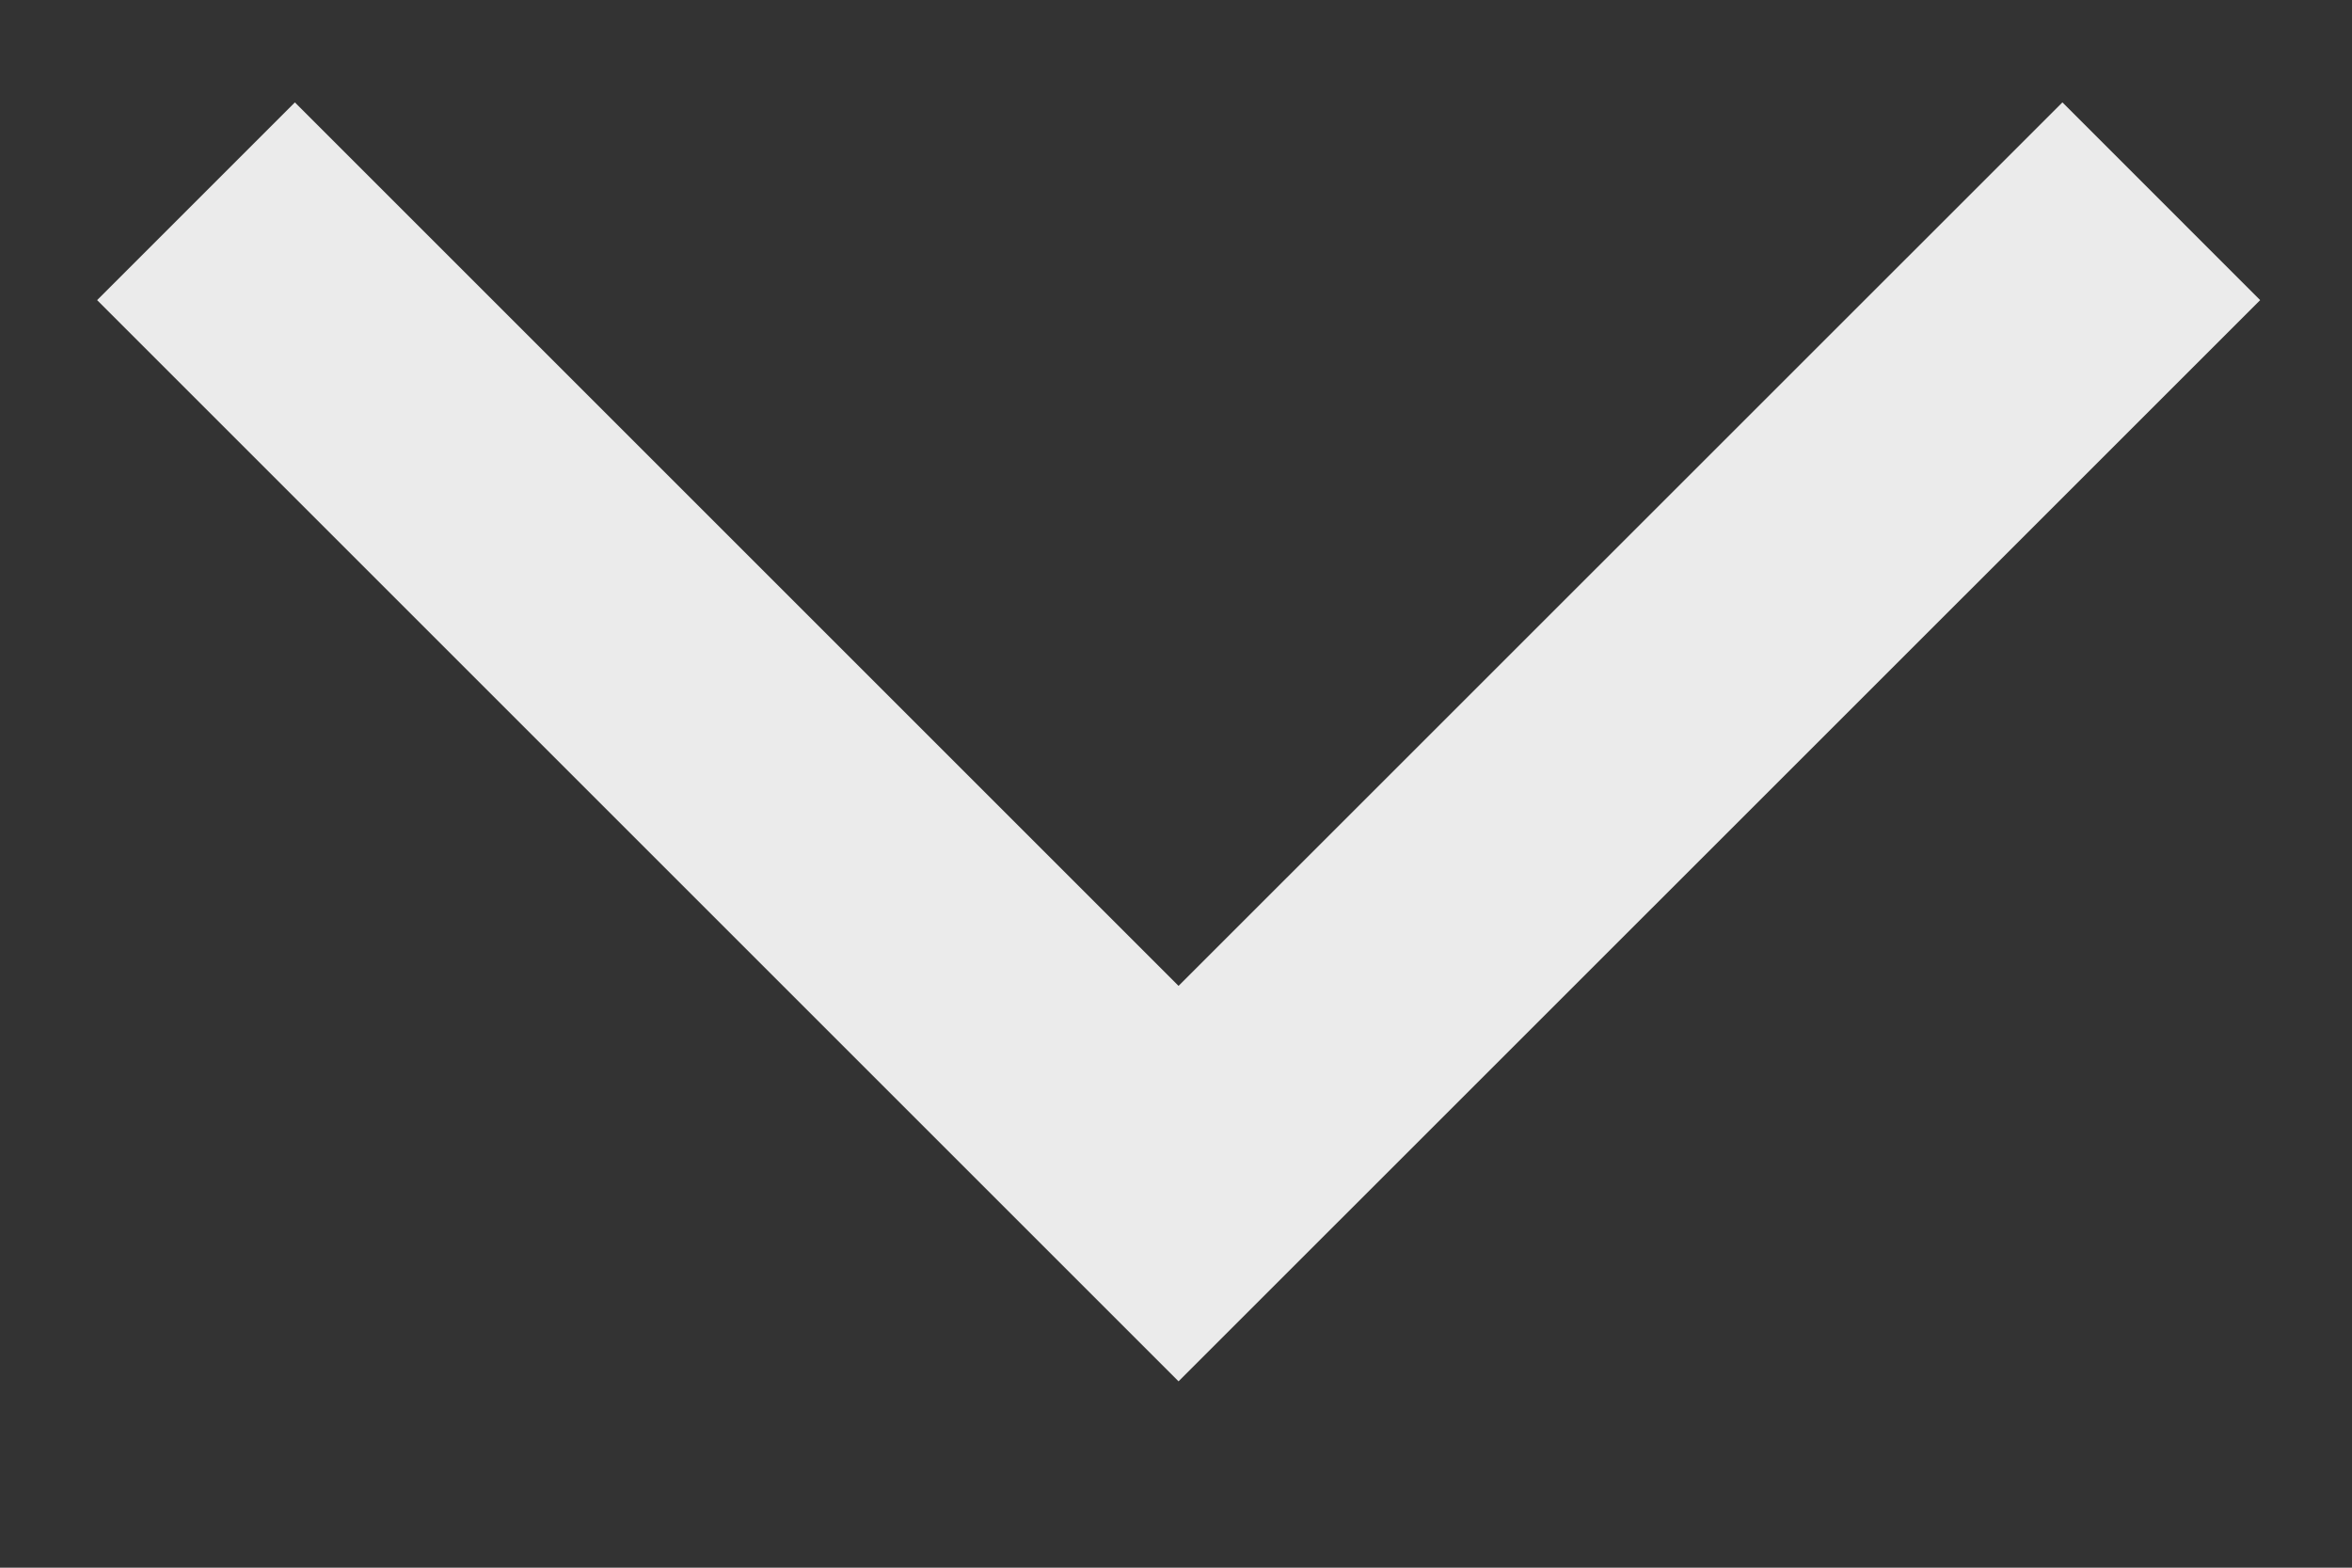
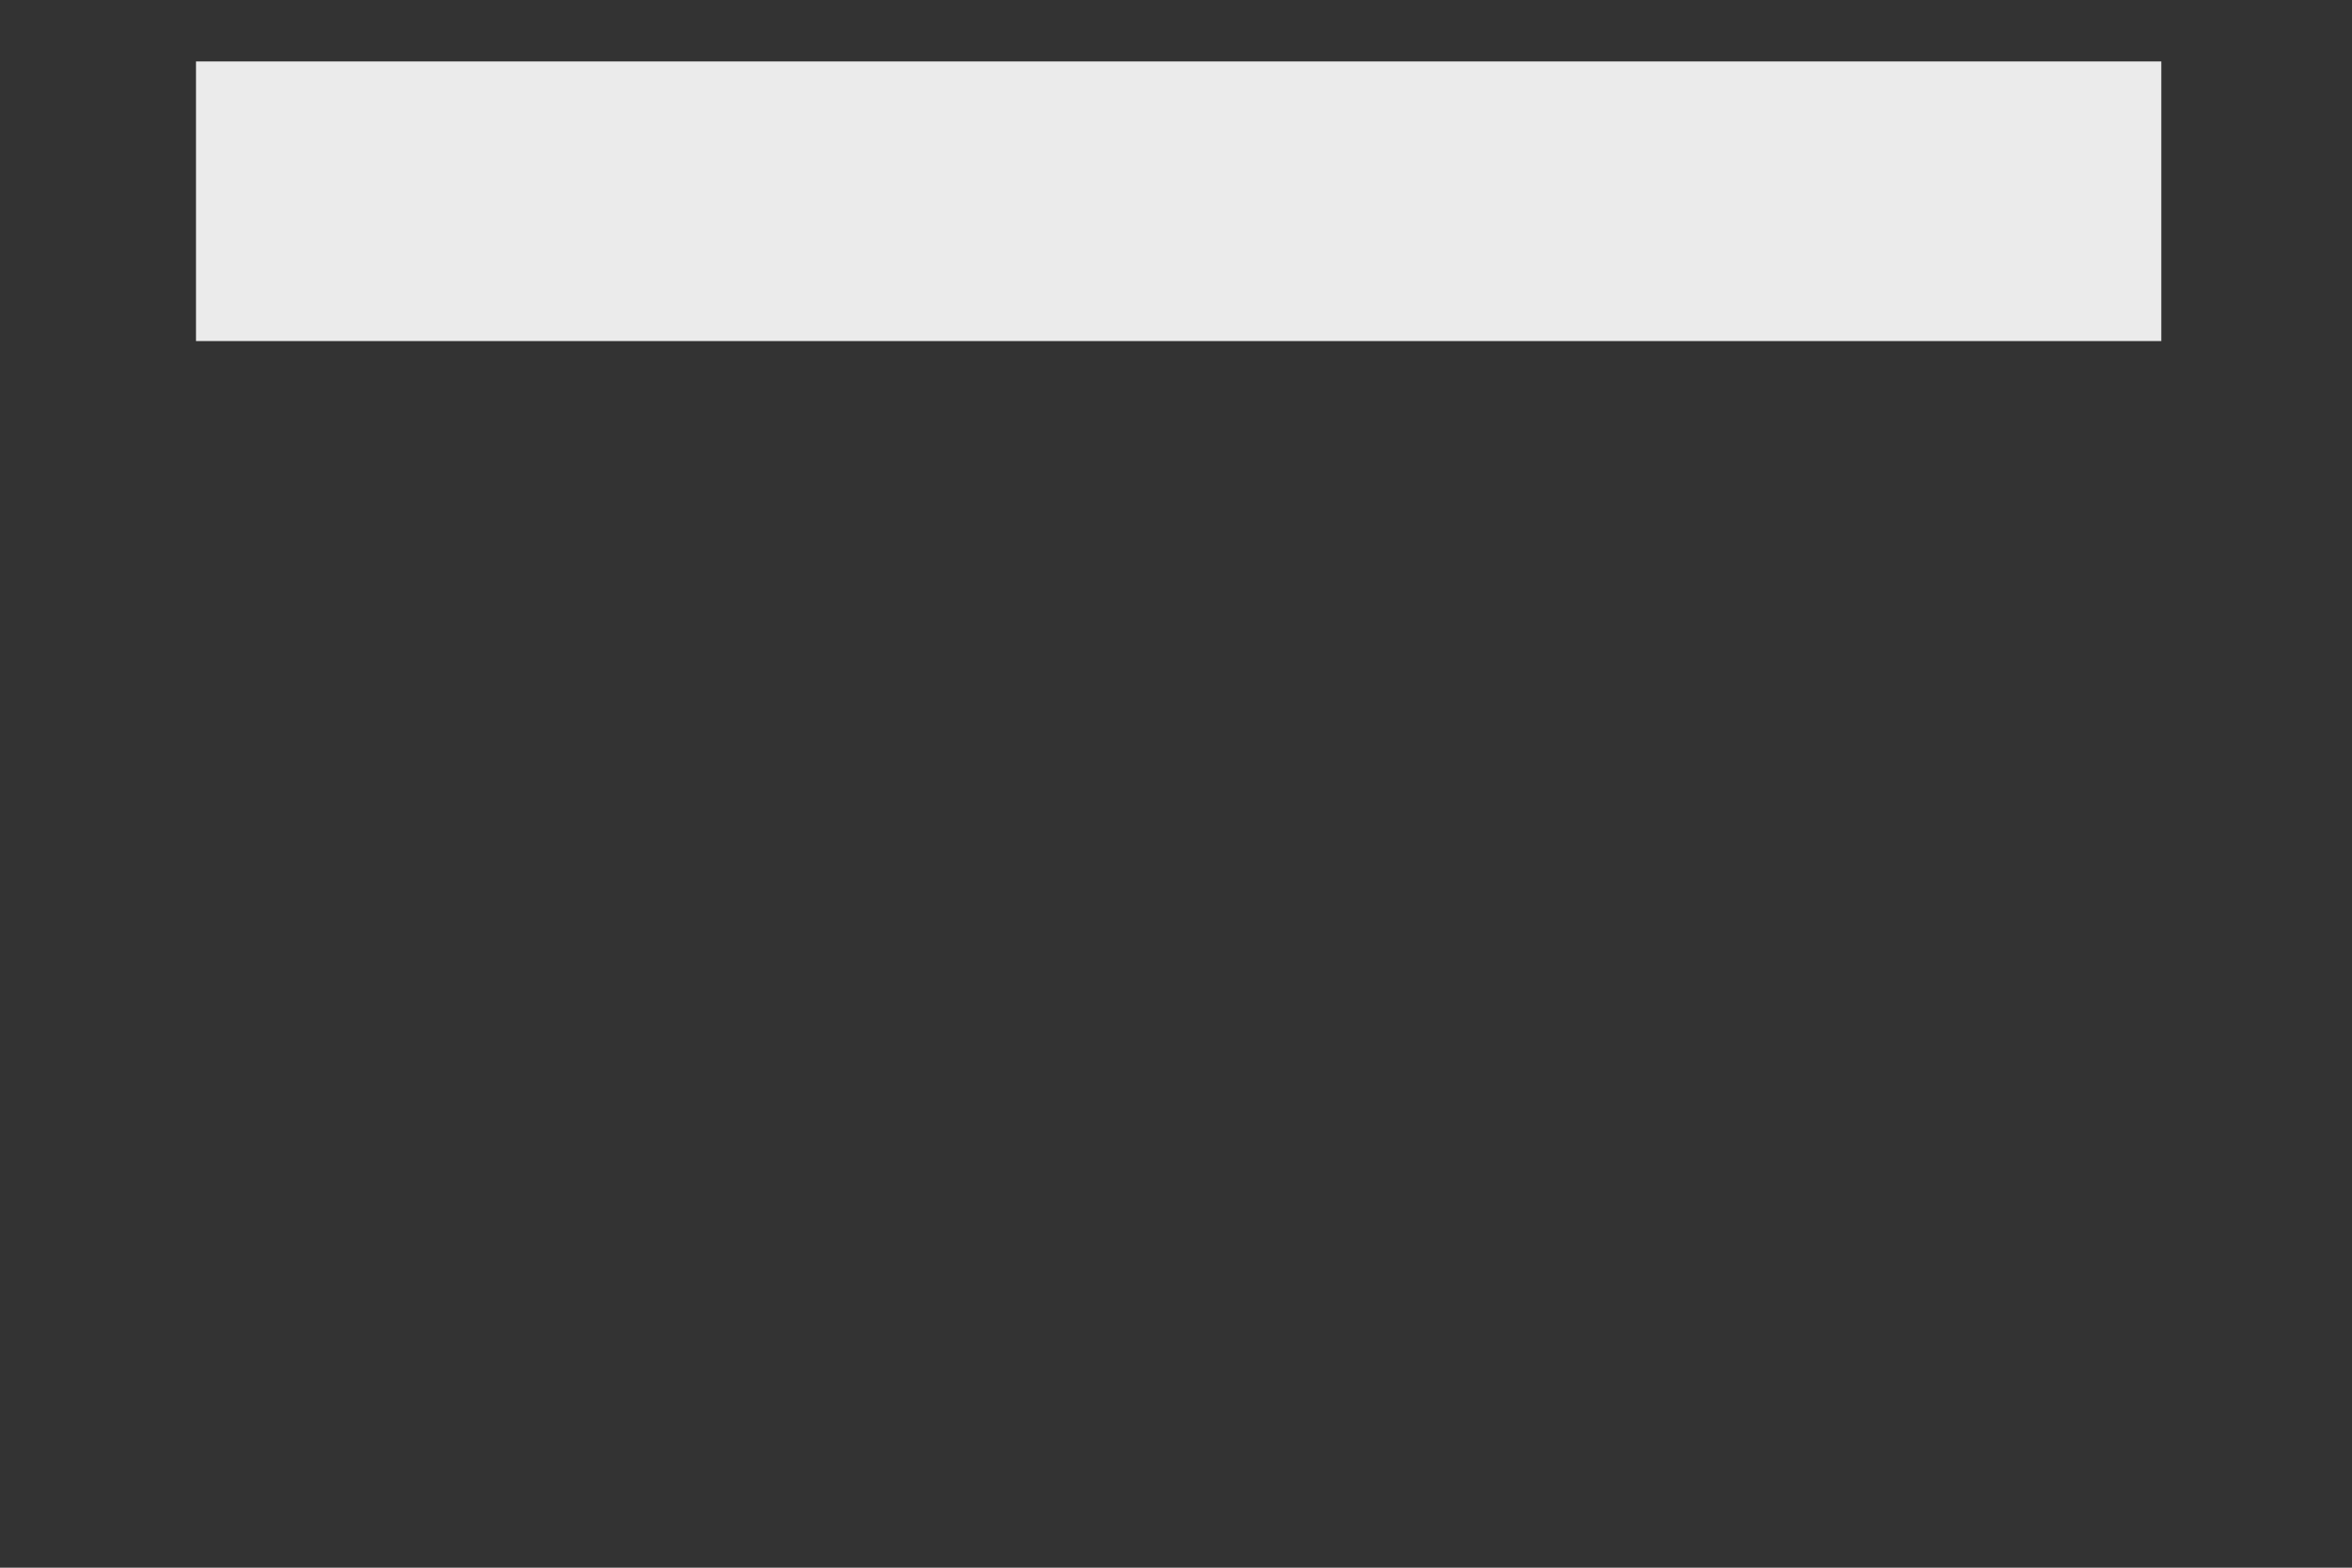
<svg xmlns="http://www.w3.org/2000/svg" width="12" height="8" viewBox="0 0 12 8" fill="none">
  <rect x="0" y="0" width="12" height="8" fill="#333333" stroke="none" />
-   <path opacity="0.9" d="M1 1.027L6.013 6.04L11.027 1.027" stroke="white" stroke-width="1.427" />
+   <path opacity="0.9" d="M1 1.027L11.027 1.027" stroke="white" stroke-width="1.427" />
</svg>